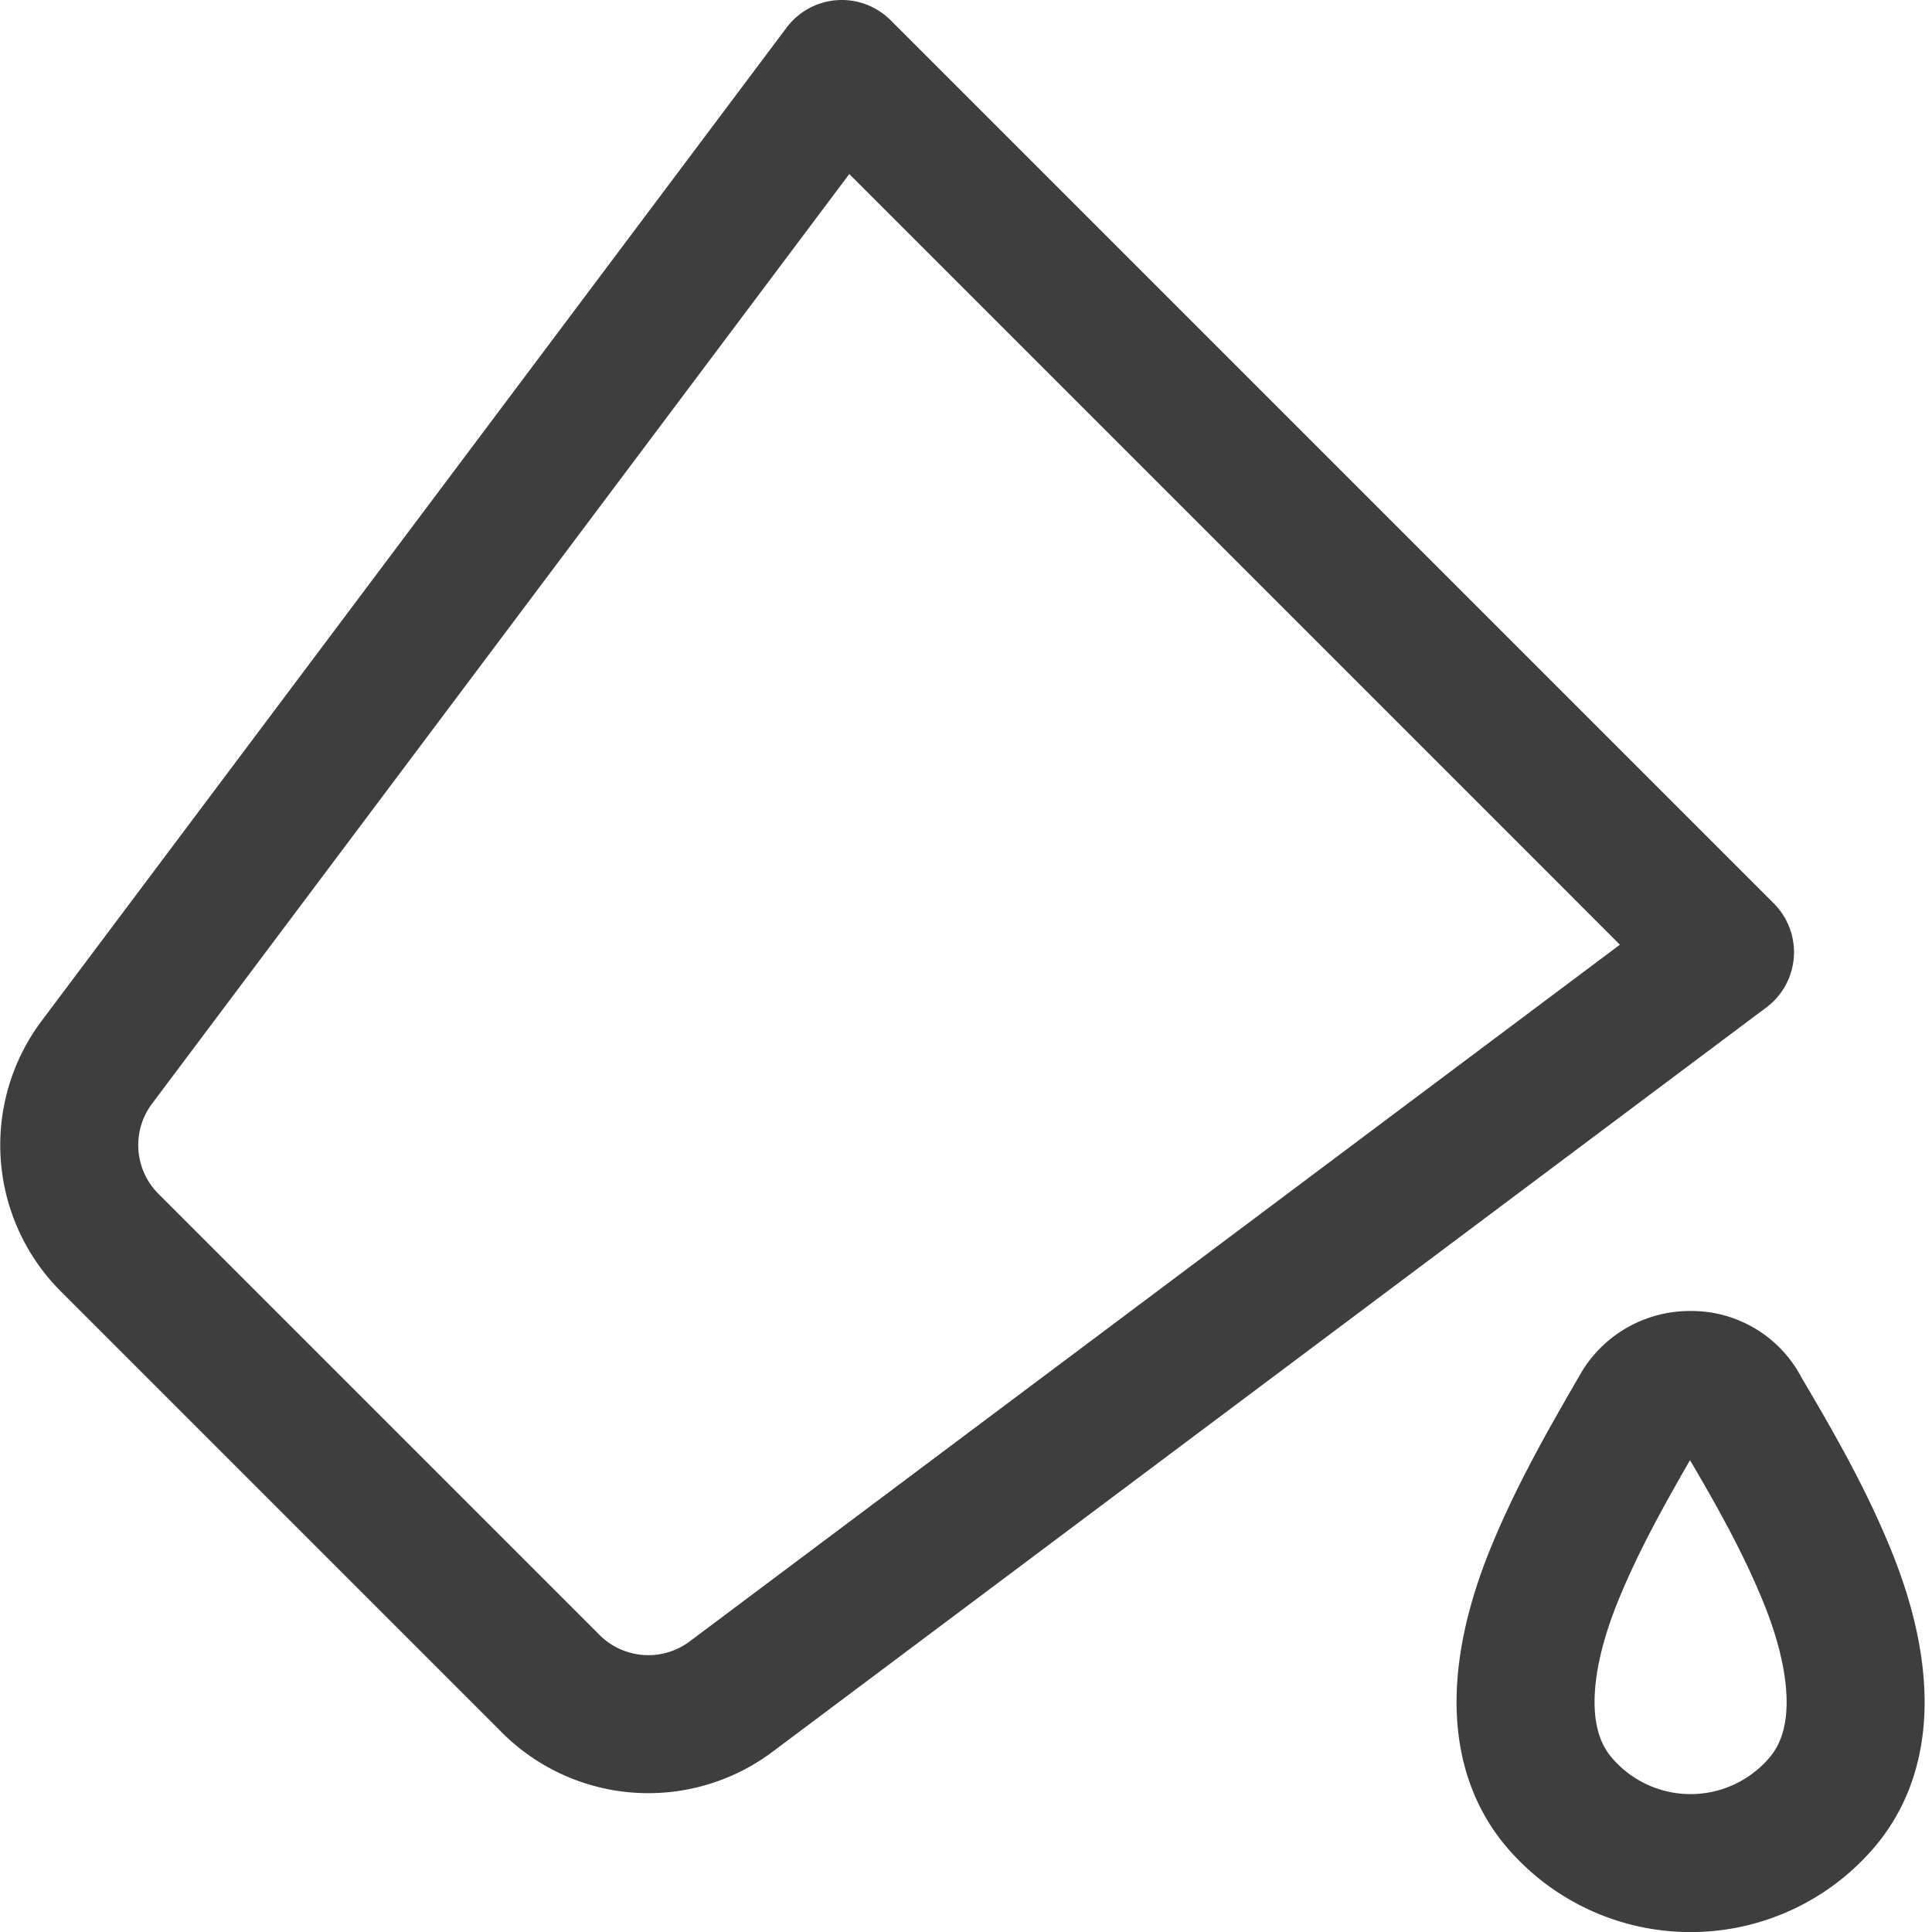
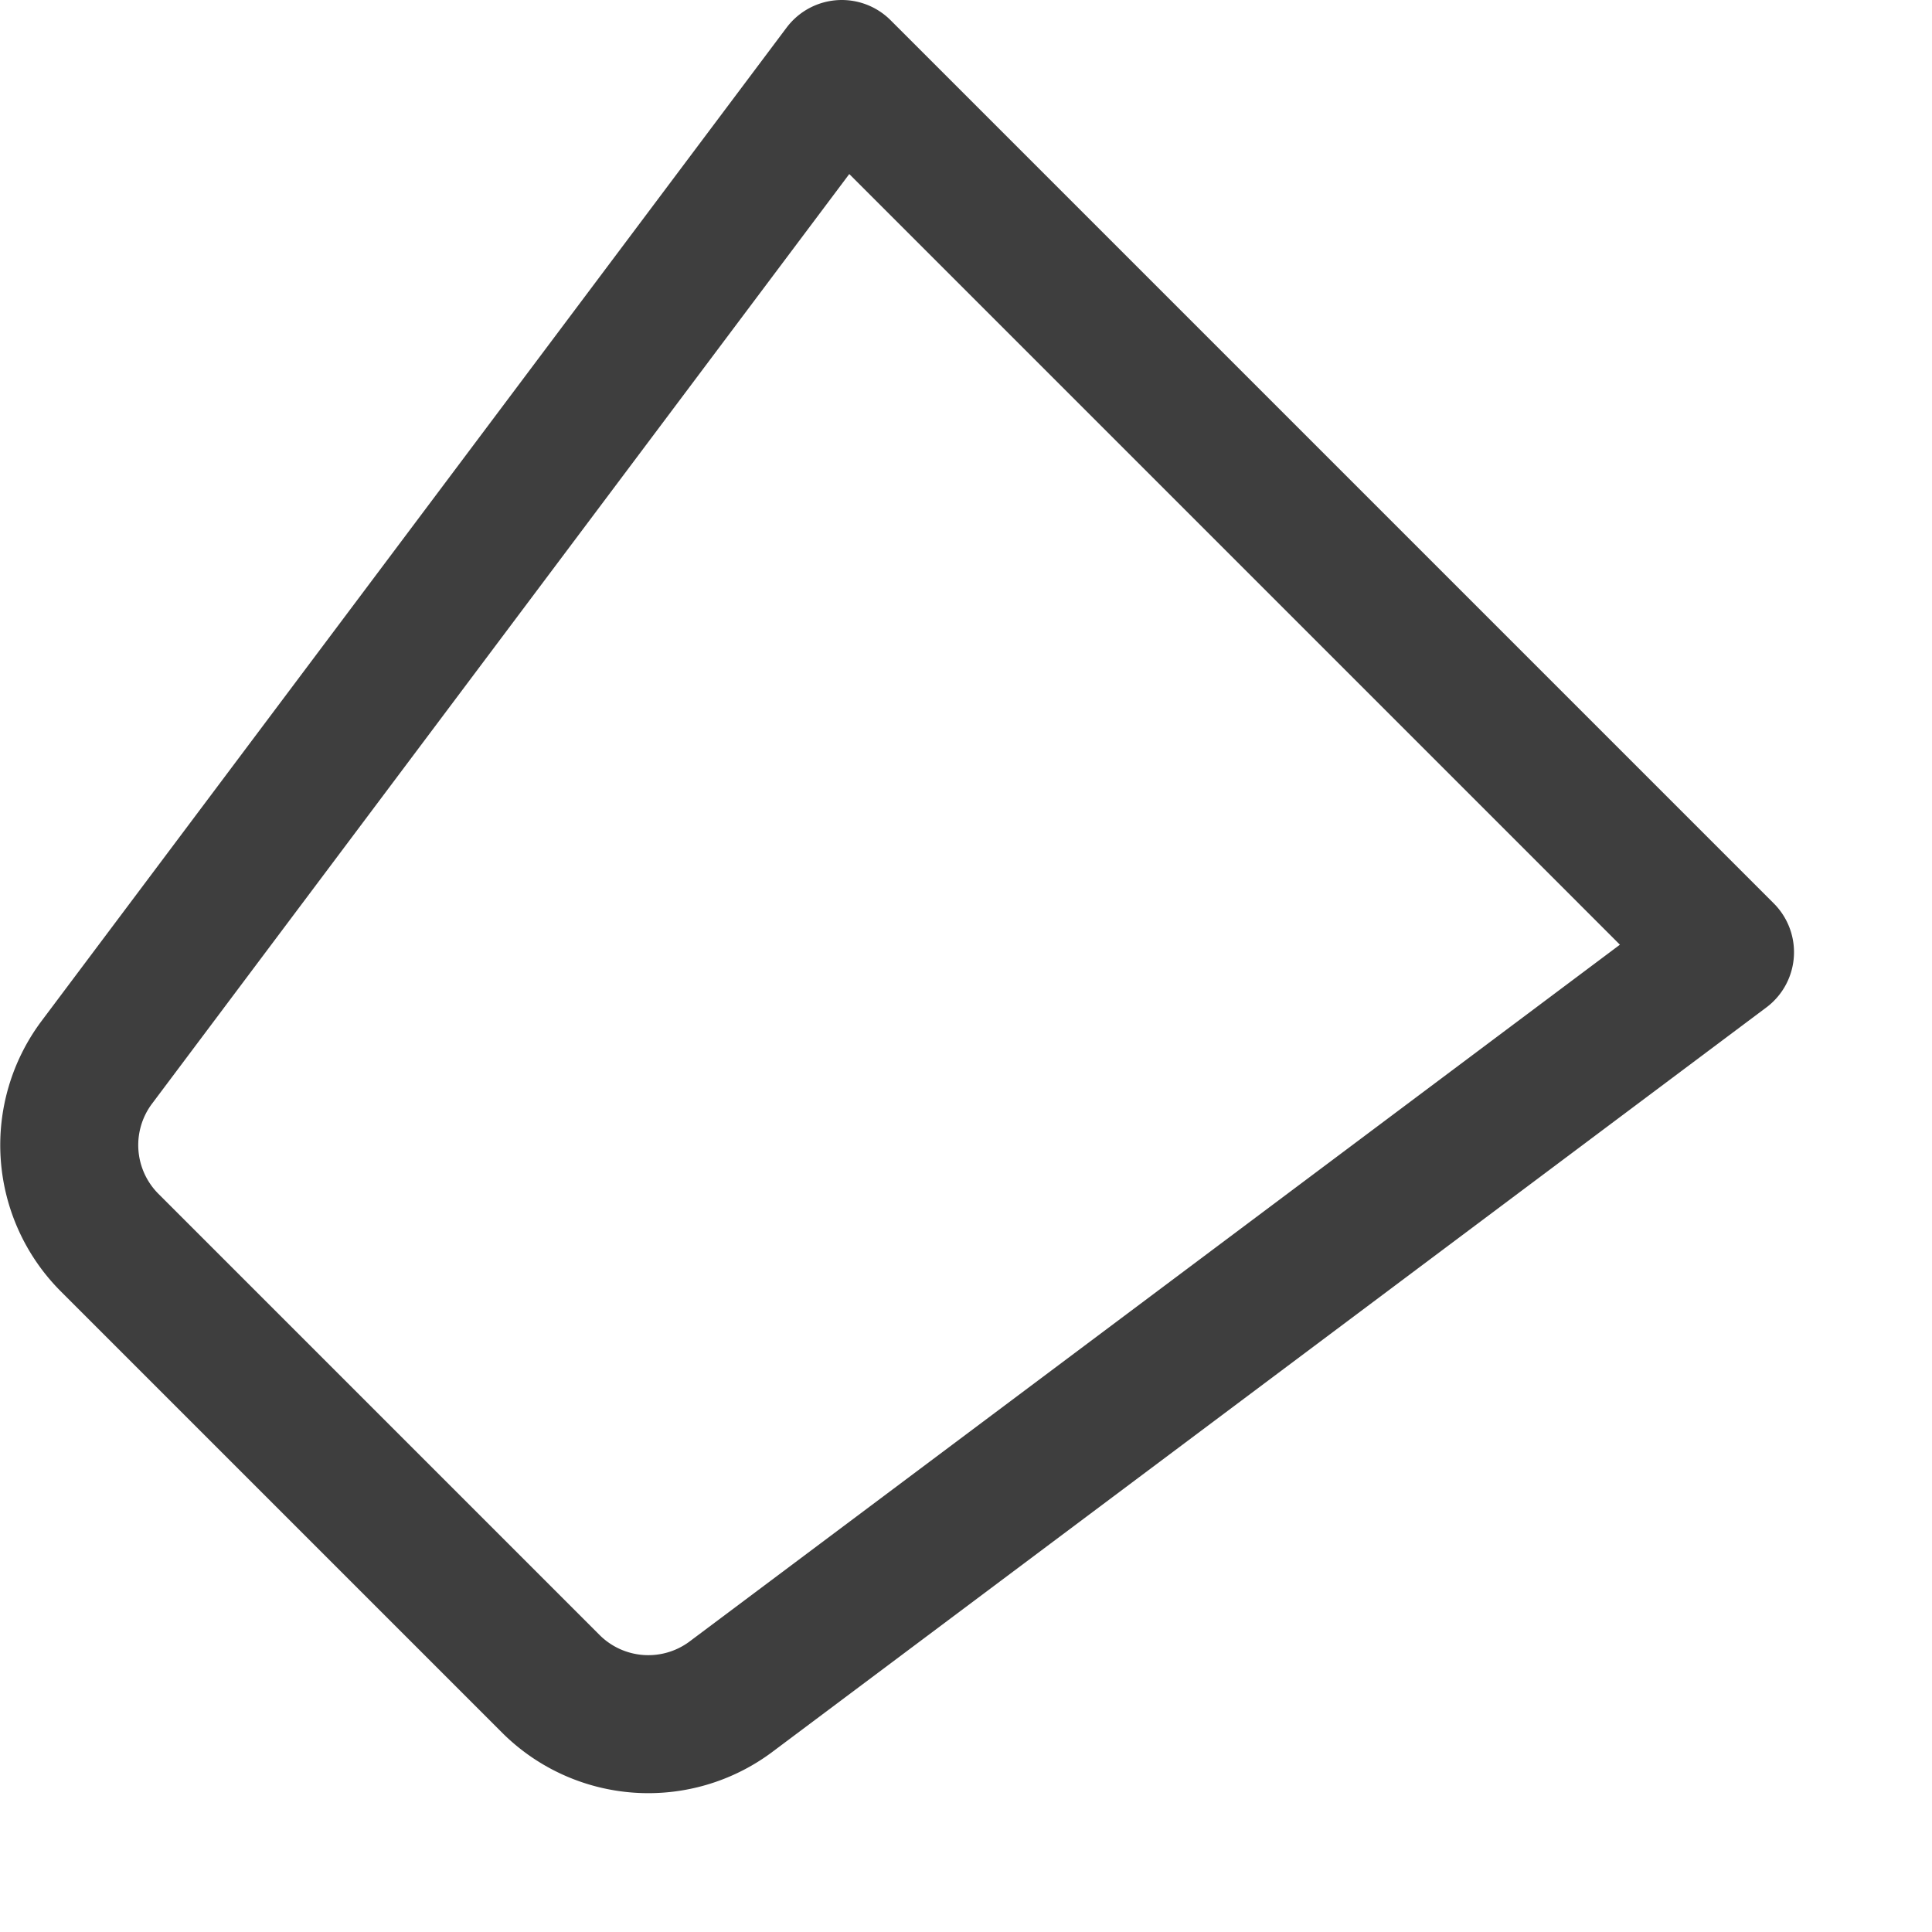
<svg xmlns="http://www.w3.org/2000/svg" fill="none" viewBox="0 0 14 14" height="48" width="48">
  <g id="paint-bucket--bucket-color-colors-design-paint-painting">
    <path id="Vector" stroke="#3e3e3e" stroke-linecap="round" stroke-linejoin="round" d="M12.5 6.9 6.1.5.7 7.7A1 1 0 0 0 .79 9L4 12.21a1 1 0 0 0 1.29.09l7.21-5.4Z" />
-     <path id="Vector_2" stroke="#3e3e3e" stroke-linecap="round" stroke-linejoin="round" d="M11.304 13.067c-.387-.448-.262-1.118-.037-1.666.162-.395.366-.76.608-1.176A.416.416 0 0 1 12.25 10a.4.4 0 0 1 .367.225c.247.417.454.783.617 1.18.225.545.35 1.212-.035 1.66a1.25 1.25 0 0 1-1.895.002Z" />
  </g>
</svg>